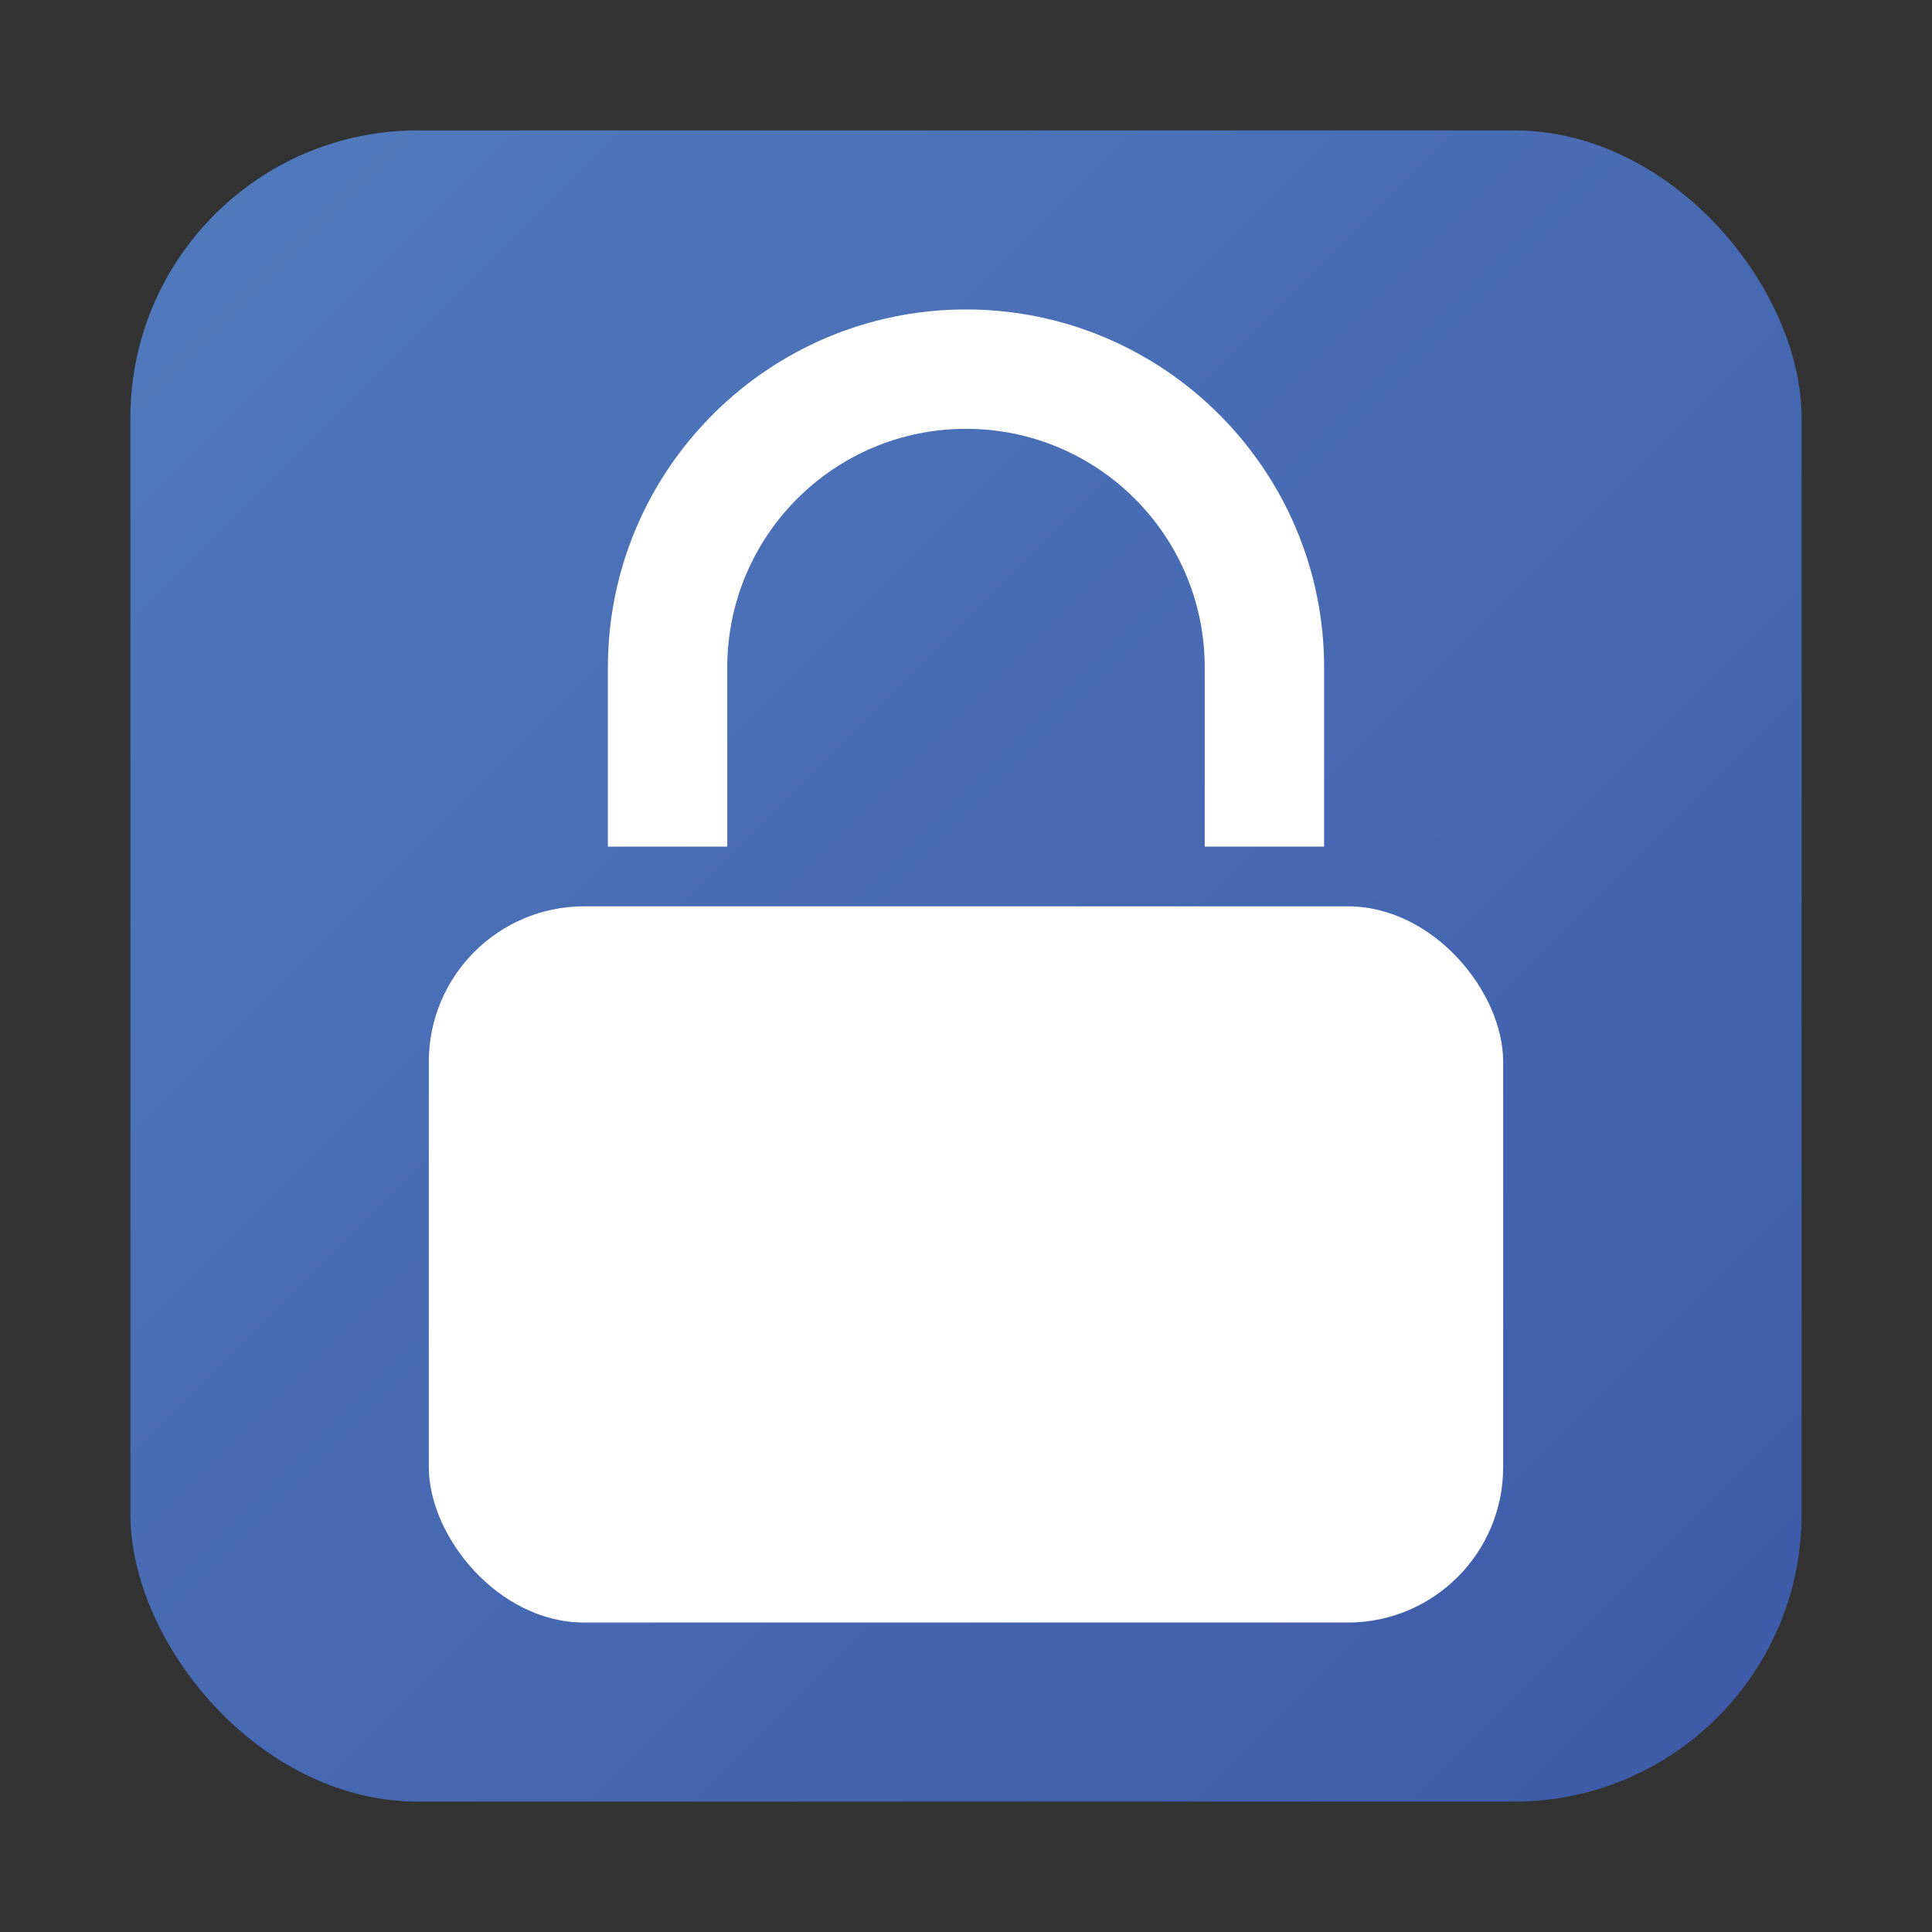
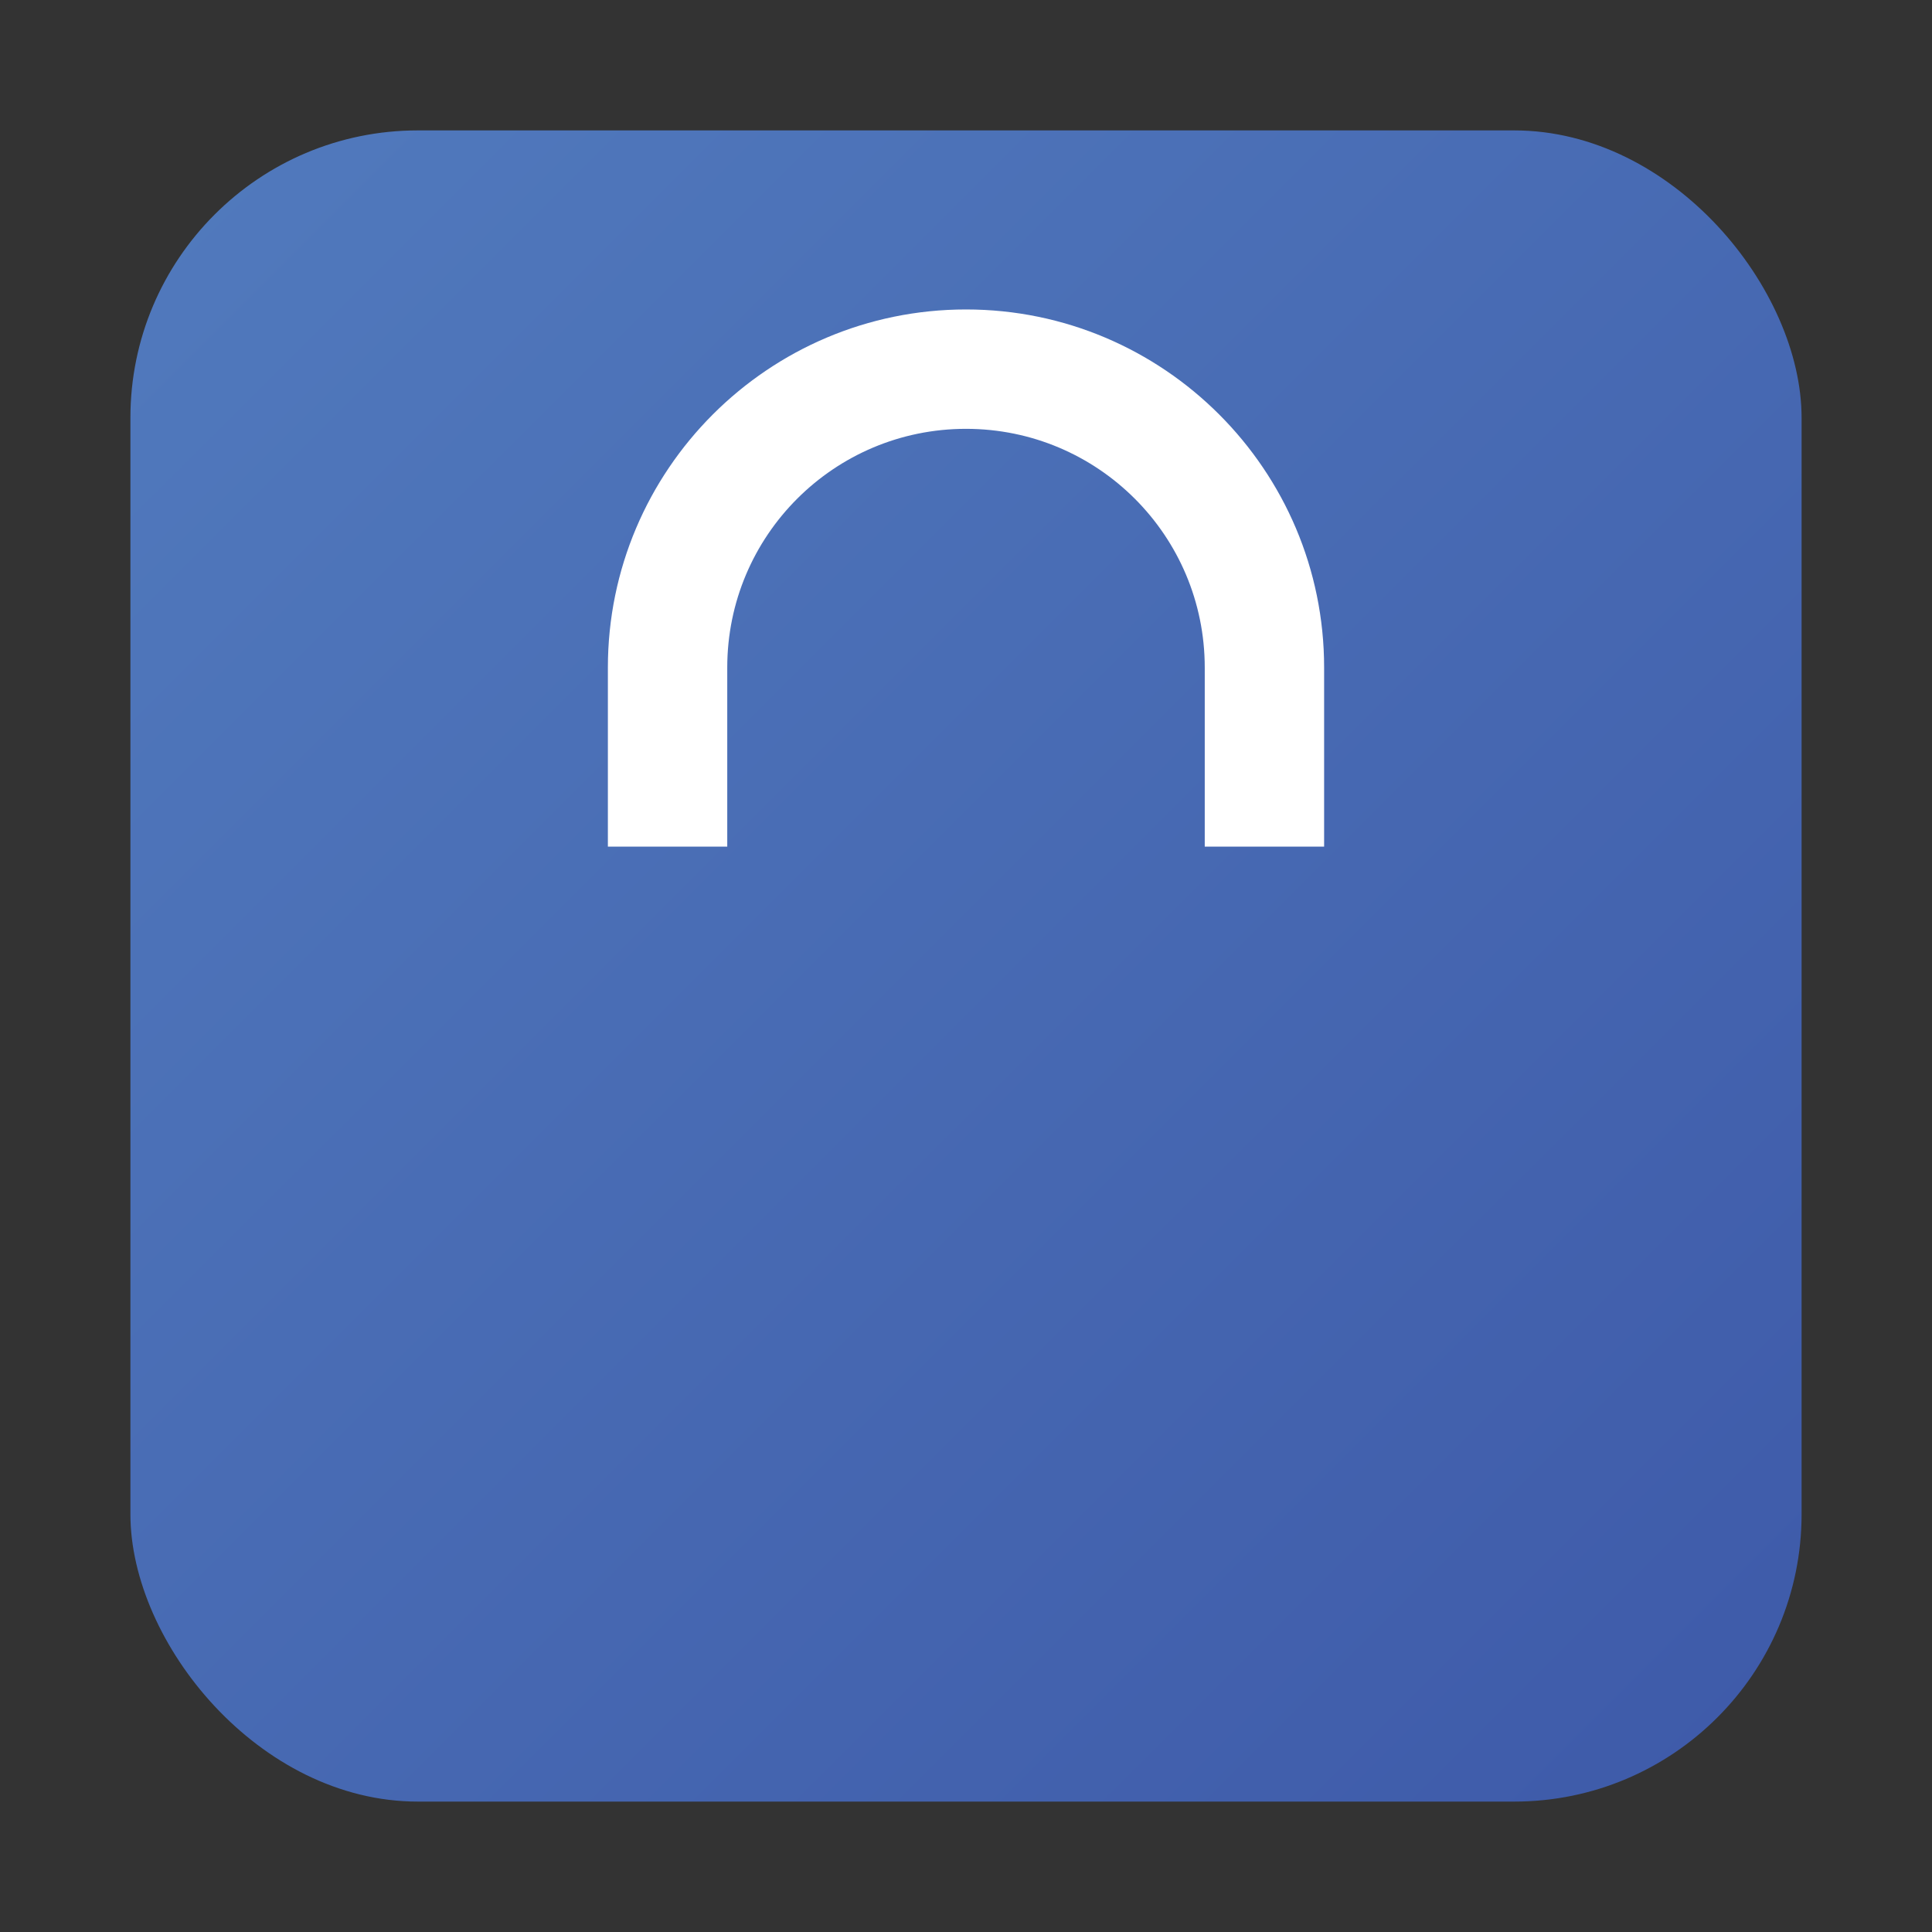
<svg xmlns="http://www.w3.org/2000/svg" id="Layer_1" version="1.1" viewBox="0 0 800 800">
  <rect x="0" y="0" width="800" height="800" fill="#333333" stroke="none" />
  <defs>
    <style>
      .st0 {
        fill: #fff;
      }

      .st1 {
        fill: url(#linear-gradient);
      }
    </style>
    <linearGradient id="linear-gradient" x1="-1345.93" y1="408.64" x2="-1321.68" y2="432.9" gradientTransform="translate(37746 -11381.99) scale(28)" gradientUnits="userSpaceOnUse">
      <stop offset="0" stop-color="#517abd" />
      <stop offset="1" stop-color="#3e5aa9" />
    </linearGradient>
  </defs>
  <rect class="st1" x="54" y="54" width="692" height="692" rx="119" ry="119" />
  <g>
    <path class="st0" d="M548.29,276.43c0-81.8-66.48-148.29-148.29-148.29s-148.29,66.48-148.29,148.29v74.14h49.43v-74.14c0-54.62,44.24-98.86,98.86-98.86s98.86,44.24,98.86,98.86v74.14h49.43v-74.14Z" />
-     <rect class="st0" x="177.57" y="375.29" width="444.86" height="296.57" rx="64.36" ry="64.36" />
  </g>
</svg>